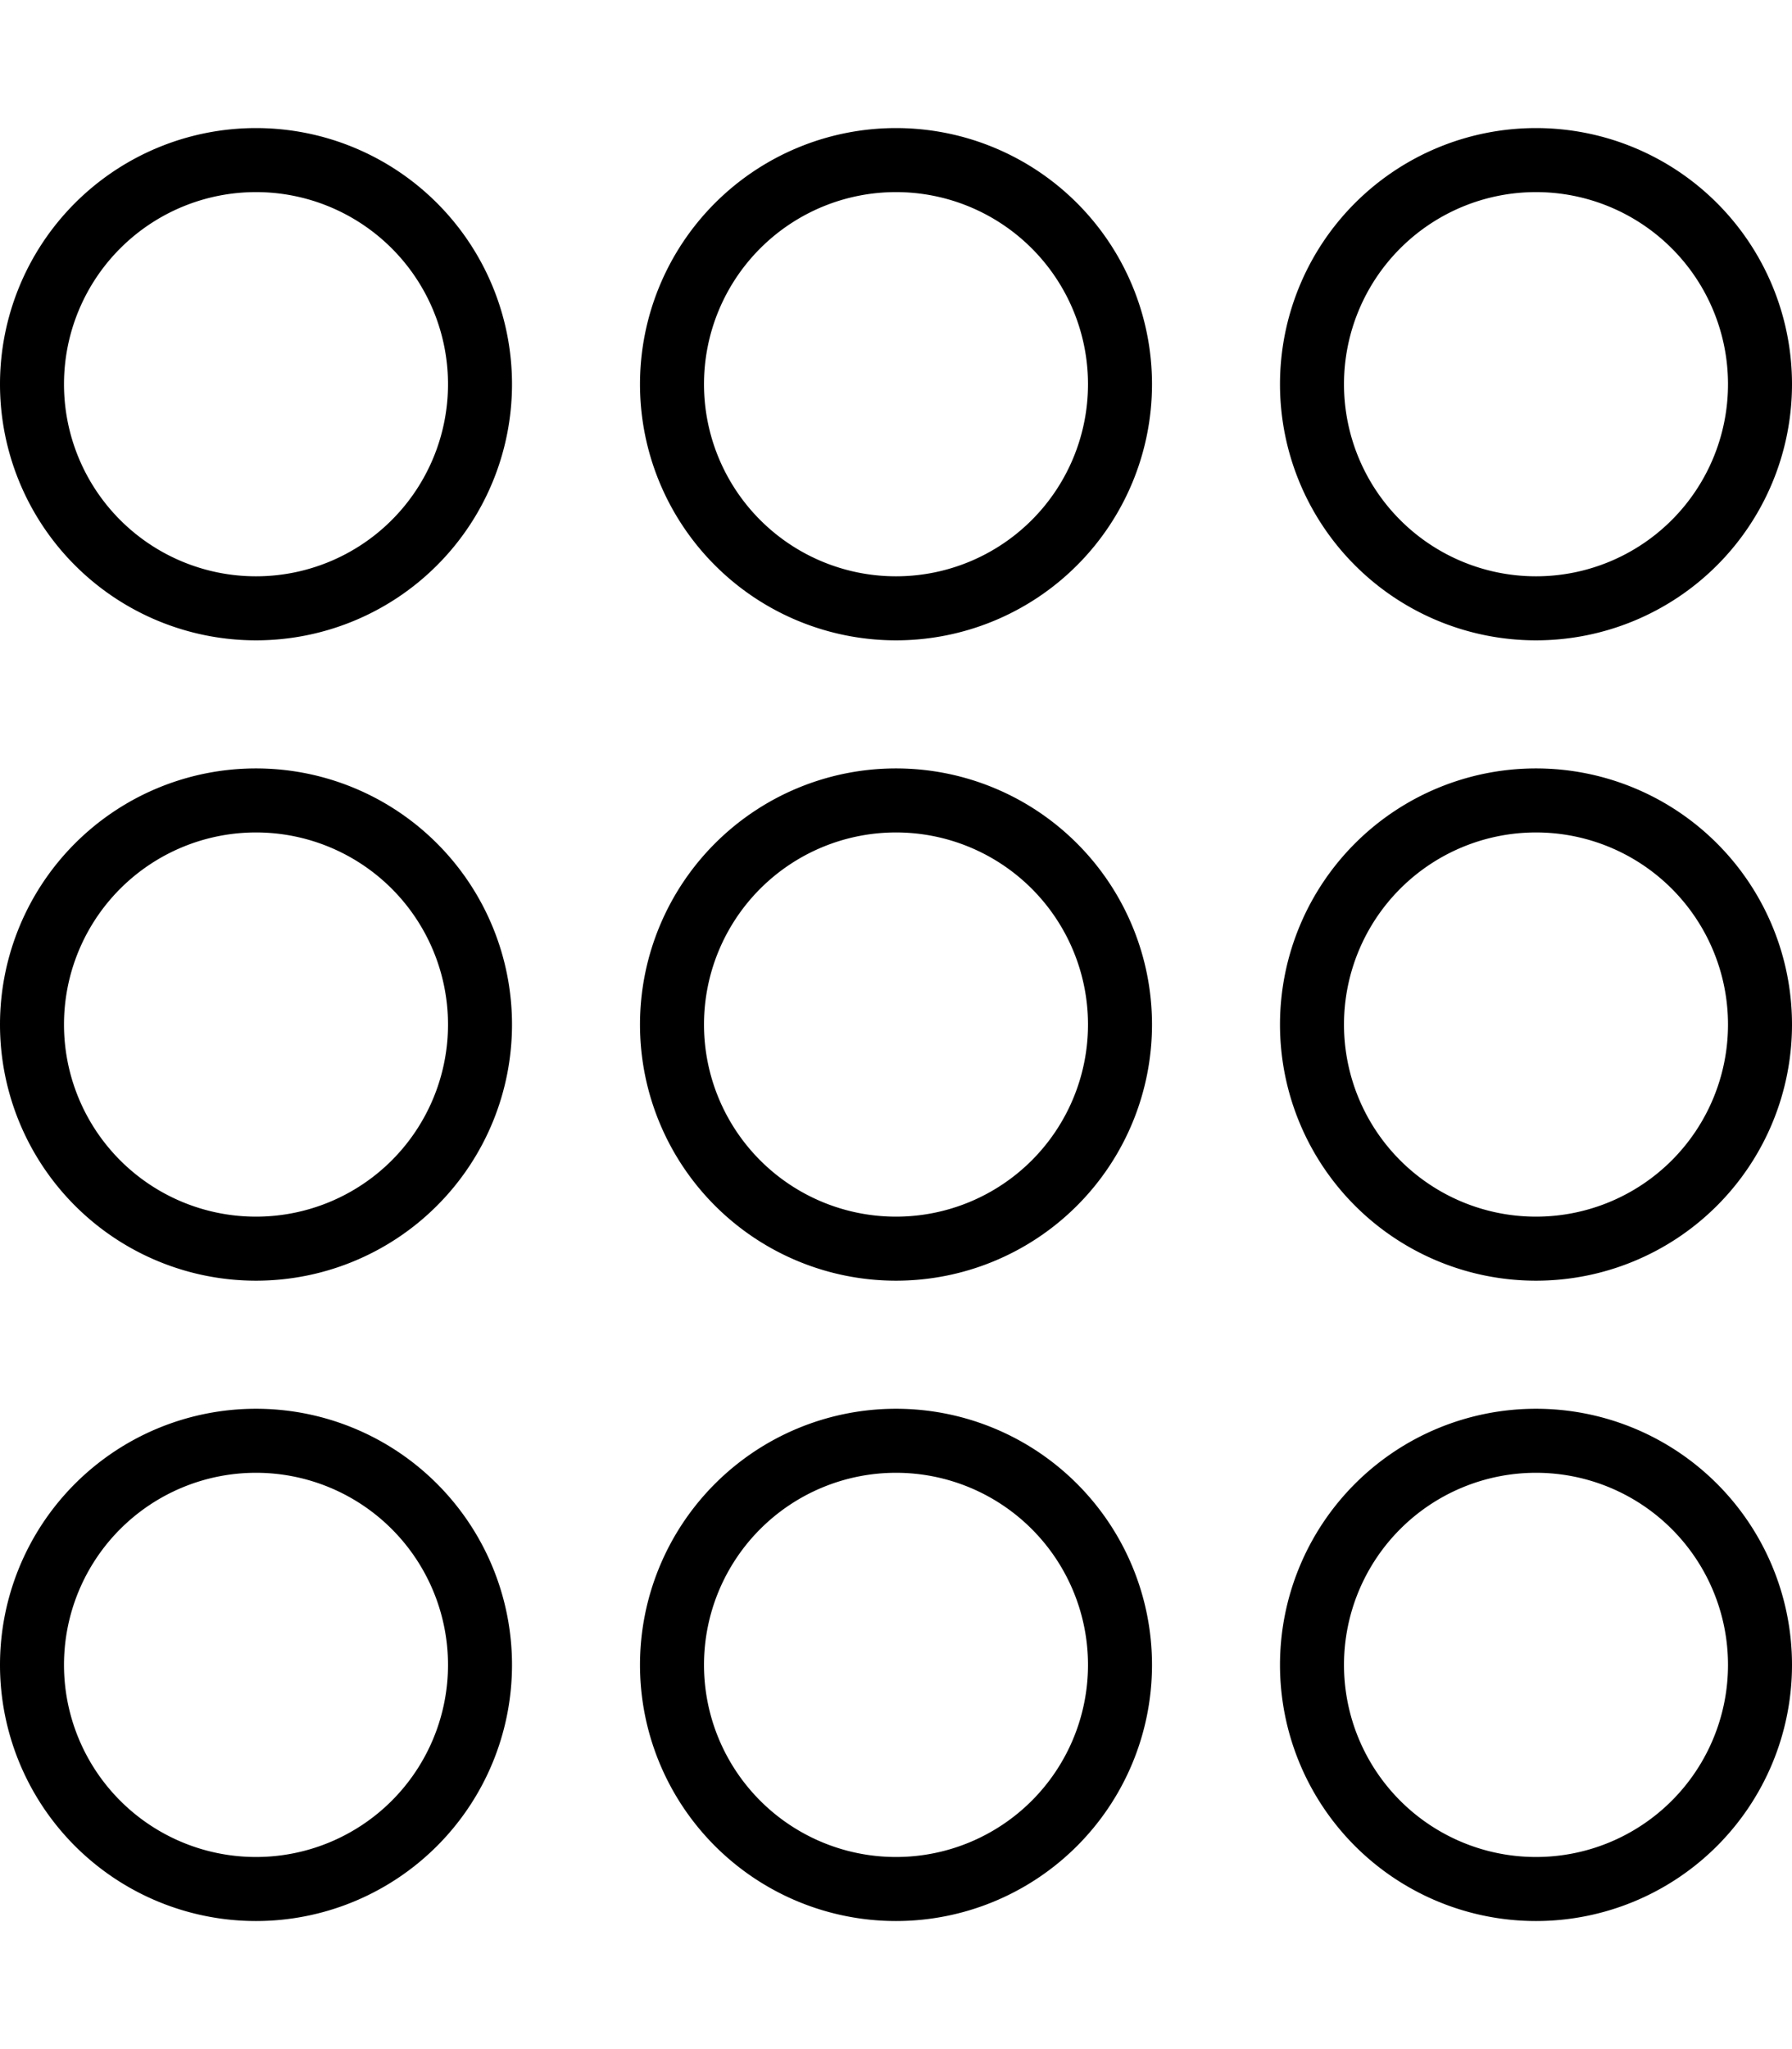
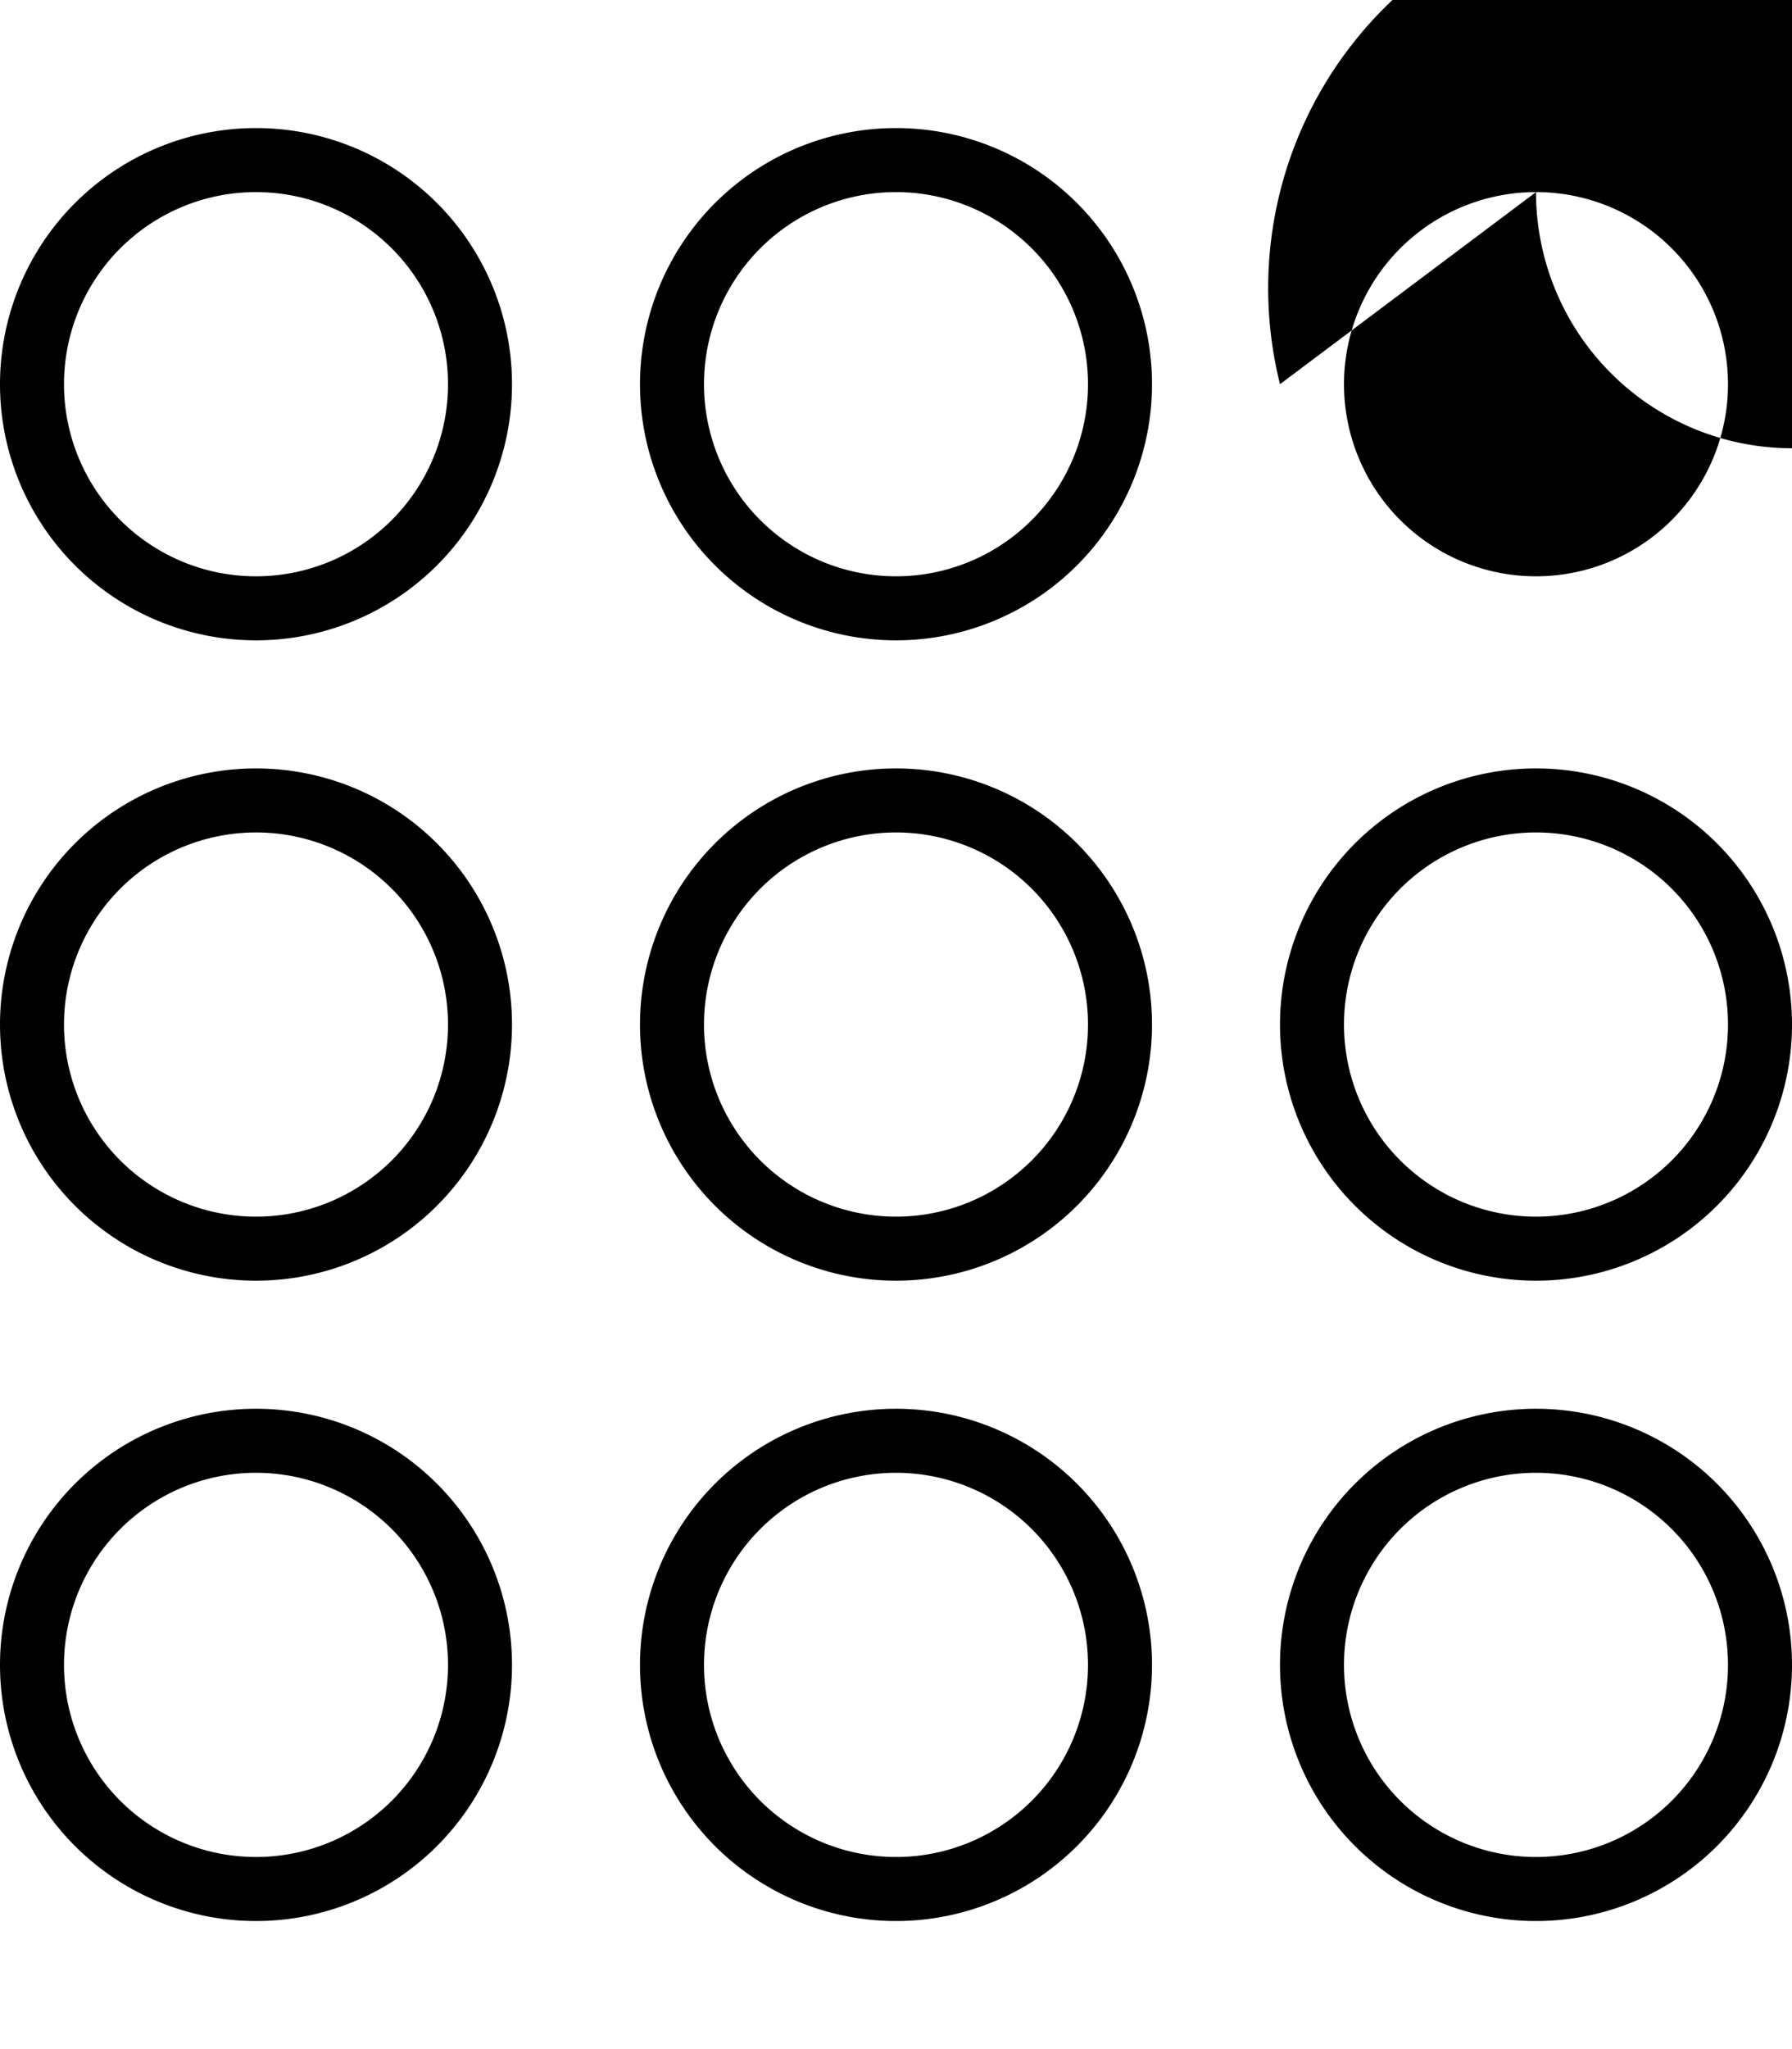
<svg xmlns="http://www.w3.org/2000/svg" viewBox="0 0 448 512">
-   <path d="M112 96A48 48 0 1 1 16 96a48 48 0 1 1 96 0zM64 32a64 64 0 1 0 0 128A64 64 0 1 0 64 32zm48 224a48 48 0 1 1 -96 0 48 48 0 1 1 96 0zM64 192a64 64 0 1 0 0 128 64 64 0 1 0 0-128zm0 176a48 48 0 1 1 0 96 48 48 0 1 1 0-96zM0 416a64 64 0 1 0 128 0A64 64 0 1 0 0 416zM272 96a48 48 0 1 1 -96 0 48 48 0 1 1 96 0zM224 32a64 64 0 1 0 0 128 64 64 0 1 0 0-128zm0 176a48 48 0 1 1 0 96 48 48 0 1 1 0-96zm-64 48a64 64 0 1 0 128 0 64 64 0 1 0 -128 0zM272 416a48 48 0 1 1 -96 0 48 48 0 1 1 96 0zm-48-64a64 64 0 1 0 0 128 64 64 0 1 0 0-128zM384 48a48 48 0 1 1 0 96 48 48 0 1 1 0-96zM320 96a64 64 0 1 0 128 0A64 64 0 1 0 320 96zM432 256a48 48 0 1 1 -96 0 48 48 0 1 1 96 0zm-48-64a64 64 0 1 0 0 128 64 64 0 1 0 0-128zm0 176a48 48 0 1 1 0 96 48 48 0 1 1 0-96zm-64 48a64 64 0 1 0 128 0 64 64 0 1 0 -128 0z" />
+   <path d="M112 96A48 48 0 1 1 16 96a48 48 0 1 1 96 0zM64 32a64 64 0 1 0 0 128A64 64 0 1 0 64 32zm48 224a48 48 0 1 1 -96 0 48 48 0 1 1 96 0zM64 192a64 64 0 1 0 0 128 64 64 0 1 0 0-128zm0 176a48 48 0 1 1 0 96 48 48 0 1 1 0-96zM0 416a64 64 0 1 0 128 0A64 64 0 1 0 0 416zM272 96a48 48 0 1 1 -96 0 48 48 0 1 1 96 0zM224 32a64 64 0 1 0 0 128 64 64 0 1 0 0-128zm0 176a48 48 0 1 1 0 96 48 48 0 1 1 0-96zm-64 48a64 64 0 1 0 128 0 64 64 0 1 0 -128 0zM272 416a48 48 0 1 1 -96 0 48 48 0 1 1 96 0zm-48-64a64 64 0 1 0 0 128 64 64 0 1 0 0-128zM384 48a48 48 0 1 1 0 96 48 48 0 1 1 0-96za64 64 0 1 0 128 0A64 64 0 1 0 320 96zM432 256a48 48 0 1 1 -96 0 48 48 0 1 1 96 0zm-48-64a64 64 0 1 0 0 128 64 64 0 1 0 0-128zm0 176a48 48 0 1 1 0 96 48 48 0 1 1 0-96zm-64 48a64 64 0 1 0 128 0 64 64 0 1 0 -128 0z" />
</svg>